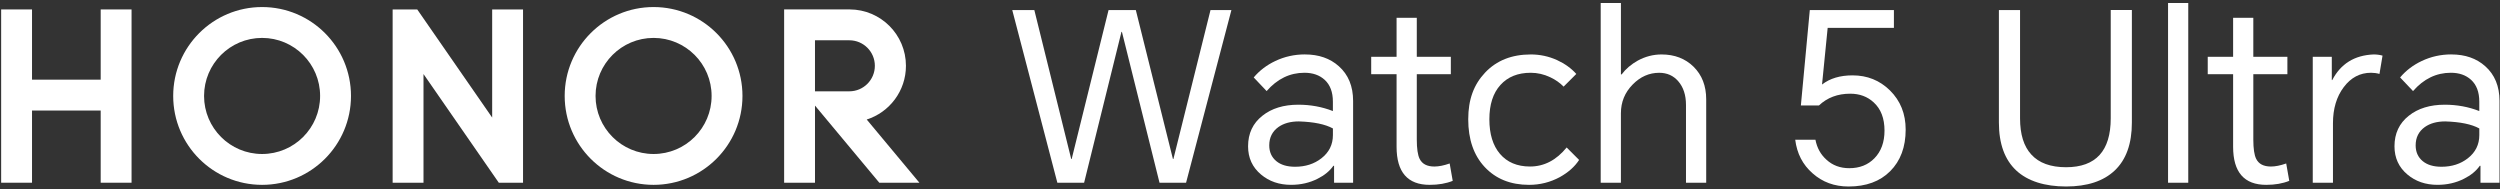
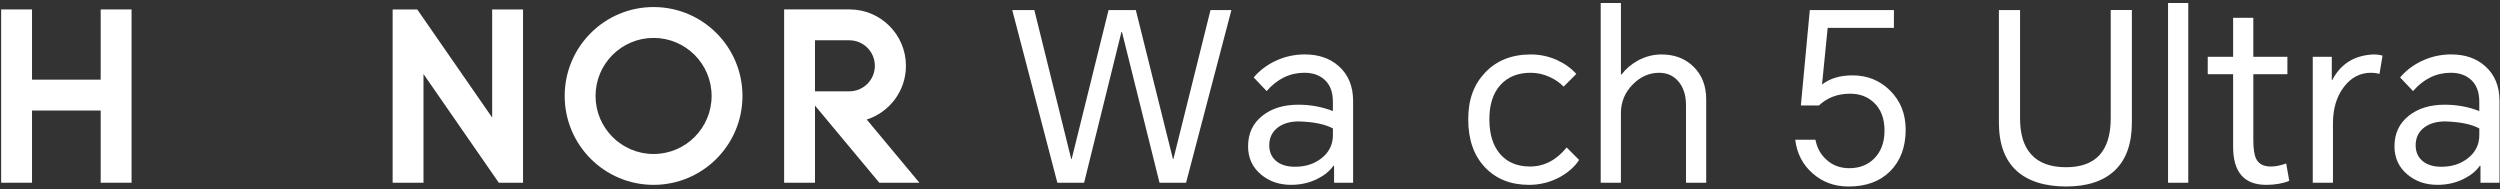
<svg xmlns="http://www.w3.org/2000/svg" width="660" height="50" viewBox="0 0 660 50" fill="none">
  <rect x="0" y="0" width="660" height="50" fill="#333333" stroke="none" />
  <path d="M279.142 48.242L267.233 2.649H273.062L282.8 41.975H282.923L292.661 2.649H299.854L309.655 41.975H309.778L319.575 2.649H325.094L313.122 48.242H306.113L296.192 8.419H296.065L286.204 48.242H279.135H279.142Z" fill="white" />
  <path d="M344.509 14.372C348.146 14.372 351.124 15.405 353.44 17.474C355.959 19.705 357.221 22.768 357.221 26.653V48.239H352.196V43.773H352.009C351.057 45.137 349.672 46.275 347.854 47.185C345.746 48.26 343.41 48.796 340.844 48.796C337.701 48.796 335.057 47.886 332.904 46.068C330.631 44.164 329.492 41.683 329.492 38.623C329.492 35.232 330.754 32.543 333.274 30.558C335.713 28.613 338.878 27.643 342.765 27.643C345.989 27.643 349.027 28.2 351.882 29.318V26.836C351.882 24.316 351.156 22.391 349.711 21.07C348.347 19.829 346.571 19.209 344.379 19.209C340.534 19.209 337.204 20.819 334.391 24.044L330.98 20.446C332.509 18.627 334.412 17.178 336.685 16.103C339.124 14.947 341.729 14.365 344.502 14.365L344.509 14.372ZM335.082 38.38C335.082 40.118 335.702 41.503 336.943 42.536C338.141 43.53 339.797 44.023 341.905 44.023C344.633 44.023 346.948 43.279 348.851 41.792C350.874 40.22 351.889 38.175 351.889 35.652V33.914C349.863 32.797 346.863 32.176 342.895 32.053C340.703 32.053 338.906 32.55 337.5 33.54C335.889 34.697 335.082 36.311 335.082 38.376V38.38Z" fill="white" />
-   <path d="M383.022 14.996V19.586H374.032V36.829C374.032 39.226 374.282 40.922 374.775 41.916C375.434 43.28 376.738 43.963 378.68 43.963C379.836 43.963 381.182 43.696 382.712 43.156L383.519 47.745C381.781 48.447 379.755 48.799 377.439 48.799C371.61 48.799 368.696 45.451 368.696 38.75V19.586H361.996V14.996H368.696V4.697H374.032V14.996H383.022Z" fill="white" />
  <path d="M404.107 14.373C406.546 14.373 408.862 14.87 411.054 15.86C413.122 16.812 414.817 18.032 416.143 19.523L412.791 22.871C411.84 21.881 410.662 21.052 409.256 20.39C407.6 19.607 405.887 19.212 404.107 19.212C400.717 19.212 398.049 20.287 396.107 22.438C394.162 24.588 393.193 27.605 393.193 31.493C393.193 35.38 394.123 38.419 395.984 40.611C397.887 42.843 400.534 43.96 403.924 43.96C407.646 43.96 410.87 42.286 413.598 38.934L416.886 42.222C415.727 44.002 414.032 45.511 411.801 46.752C409.277 48.116 406.567 48.8 403.677 48.8C398.796 48.8 394.891 47.227 391.956 44.087C389.059 40.985 387.614 36.791 387.614 31.496C387.614 26.202 389.105 22.297 392.079 19.152C395.096 15.969 399.107 14.376 404.111 14.376L404.107 14.373Z" fill="white" />
  <path d="M422.588 0.792H427.924V19.649H428.111C429.186 18.204 430.613 16.981 432.389 15.99C434.373 14.915 436.463 14.376 438.652 14.376C442.084 14.376 444.893 15.455 447.089 17.601C449.32 19.794 450.437 22.666 450.437 26.223V48.242H445.101V27.71C445.101 25.106 444.421 23.019 443.054 21.447C441.771 19.959 440.097 19.216 438.032 19.216C435.385 19.216 433.048 20.248 431.022 22.317C428.953 24.425 427.921 26.949 427.921 29.885V48.246H422.585V0.795L422.588 0.792Z" fill="white" />
  <path d="M488.019 49.237C484.298 49.237 481.133 48.08 478.528 45.761C475.921 43.488 474.391 40.53 473.94 36.893H479.276C479.688 39.043 480.661 40.802 482.19 42.166C483.804 43.653 485.81 44.401 488.21 44.401C490.937 44.401 493.147 43.53 494.842 41.792C496.622 39.973 497.51 37.534 497.51 34.475C497.51 31.25 496.559 28.768 494.655 27.03C493.003 25.5 490.934 24.736 488.453 24.736C485.147 24.736 482.395 25.772 480.206 27.837H475.431L477.788 2.653H499.991V7.365H482.504L481.017 22.314C483.082 20.703 485.767 19.896 489.08 19.896C492.964 19.896 496.252 21.221 498.941 23.865C501.711 26.597 503.096 30.047 503.096 34.224C503.096 38.814 501.732 42.476 499.001 45.204C496.315 47.894 492.654 49.237 488.026 49.237H488.019Z" fill="white" />
  <path d="M527.709 2.649H533.292V31.246C533.292 35.465 534.282 38.648 536.27 40.798C538.293 43.029 541.355 44.147 545.447 44.147C553.302 44.147 557.232 39.846 557.232 31.242V2.645H562.814V32.359C562.814 37.943 561.306 42.158 558.285 45.014C555.307 47.826 551.029 49.233 545.447 49.233C539.864 49.233 535.318 47.826 532.298 45.014C529.239 42.158 527.709 37.943 527.709 32.359V2.645V2.649Z" fill="white" />
  <path d="M572.365 48.242V0.792H577.7V48.242H572.365Z" fill="white" />
  <path d="M603.871 14.996V19.586H594.877V36.829C594.877 39.226 595.128 40.922 595.621 41.916C596.284 43.28 597.584 43.963 599.53 43.963C600.685 43.963 602.032 43.696 603.558 43.156L604.365 47.745C602.627 48.447 600.604 48.799 598.285 48.799C592.456 48.799 589.542 45.451 589.542 38.75V19.586H582.842V14.996H589.542V4.697H594.874V14.996H603.868H603.871Z" fill="white" />
  <path d="M610.567 48.243V14.997H615.593V21.137H615.716C617.947 16.837 621.588 14.581 626.631 14.373C627.459 14.373 628.245 14.475 628.989 14.683L628.181 19.519C627.48 19.314 626.733 19.209 625.951 19.209C623.057 19.209 620.657 20.471 618.758 22.991C616.855 25.515 615.903 28.698 615.903 32.543V48.236H610.567V48.243Z" fill="white" />
  <path d="M647.159 14.372C650.796 14.372 653.774 15.405 656.09 17.474C658.61 19.705 659.871 22.768 659.871 26.653V48.239H654.846V43.773H654.659C653.707 45.137 652.322 46.275 650.504 47.185C648.396 48.26 646.06 48.796 643.494 48.796C640.351 48.796 637.707 47.886 635.554 46.068C633.281 44.164 632.143 41.683 632.143 38.623C632.143 35.232 633.404 32.543 635.924 30.558C638.363 28.613 641.528 27.643 645.415 27.643C648.64 27.643 651.677 28.2 654.532 29.318V26.836C654.532 24.316 653.806 22.391 652.361 21.07C650.997 19.829 649.221 19.209 647.029 19.209C643.184 19.209 639.854 20.819 637.041 24.044L633.63 20.446C635.159 18.627 637.062 17.178 639.336 16.103C641.774 14.947 644.379 14.365 647.152 14.365L647.159 14.372ZM637.732 38.38C637.732 40.118 638.352 41.503 639.593 42.536C640.791 43.53 642.448 44.023 644.555 44.023C647.283 44.023 649.598 43.279 651.501 41.792C653.524 40.22 654.539 38.175 654.539 35.652V33.914C652.513 32.797 649.514 32.176 645.545 32.053C643.353 32.053 641.556 32.55 640.15 33.54C638.539 34.697 637.732 36.311 637.732 38.376V38.38Z" fill="white" />
  <path d="M26.581 2.491H34.729V48.236H26.581V29.18H8.453V48.236H0.305V2.491H8.453V21.031H26.581V2.491Z" fill="white" />
  <path d="M129.933 31.038L110.151 2.491H103.656V48.236H111.804V19.547L131.681 48.236H138.081V2.491H129.933V31.038Z" fill="white" />
  <path d="M172.544 1.86C159.586 1.86 149.077 12.367 149.077 25.331C149.077 38.296 159.586 48.8 172.544 48.8C185.503 48.8 196.012 38.292 196.012 25.331C196.012 12.371 185.507 1.86 172.544 1.86ZM172.544 40.654C164.083 40.654 157.225 33.794 157.225 25.331C157.225 16.868 164.083 10.009 172.544 10.009C181.006 10.009 187.864 16.868 187.864 25.331C187.864 33.794 181.006 40.654 172.544 40.654Z" fill="white" />
  <path d="M228.812 31.556C234.818 29.642 239.17 24.017 239.17 17.372C239.17 9.163 232.527 2.512 224.329 2.487H207.011V48.236H215.159V27.876L232.132 48.236H242.719L228.816 31.556H228.812ZM215.156 24.112V10.636H224.227C227.945 10.636 230.962 13.654 230.962 17.372C230.962 21.091 227.945 24.108 224.227 24.108H215.156V24.112Z" fill="white" />
-   <path d="M69.193 1.86C56.234 1.86 45.725 12.367 45.725 25.331C45.725 38.296 56.231 48.8 69.193 48.8C82.155 48.8 92.661 38.292 92.661 25.331C92.661 12.371 82.155 1.86 69.193 1.86ZM69.193 40.654C60.731 40.654 53.873 33.794 53.873 25.331C53.873 16.868 60.731 10.009 69.193 10.009C77.654 10.009 84.509 16.868 84.509 25.331C84.509 33.794 77.651 40.654 69.193 40.654Z" fill="white" />
</svg>